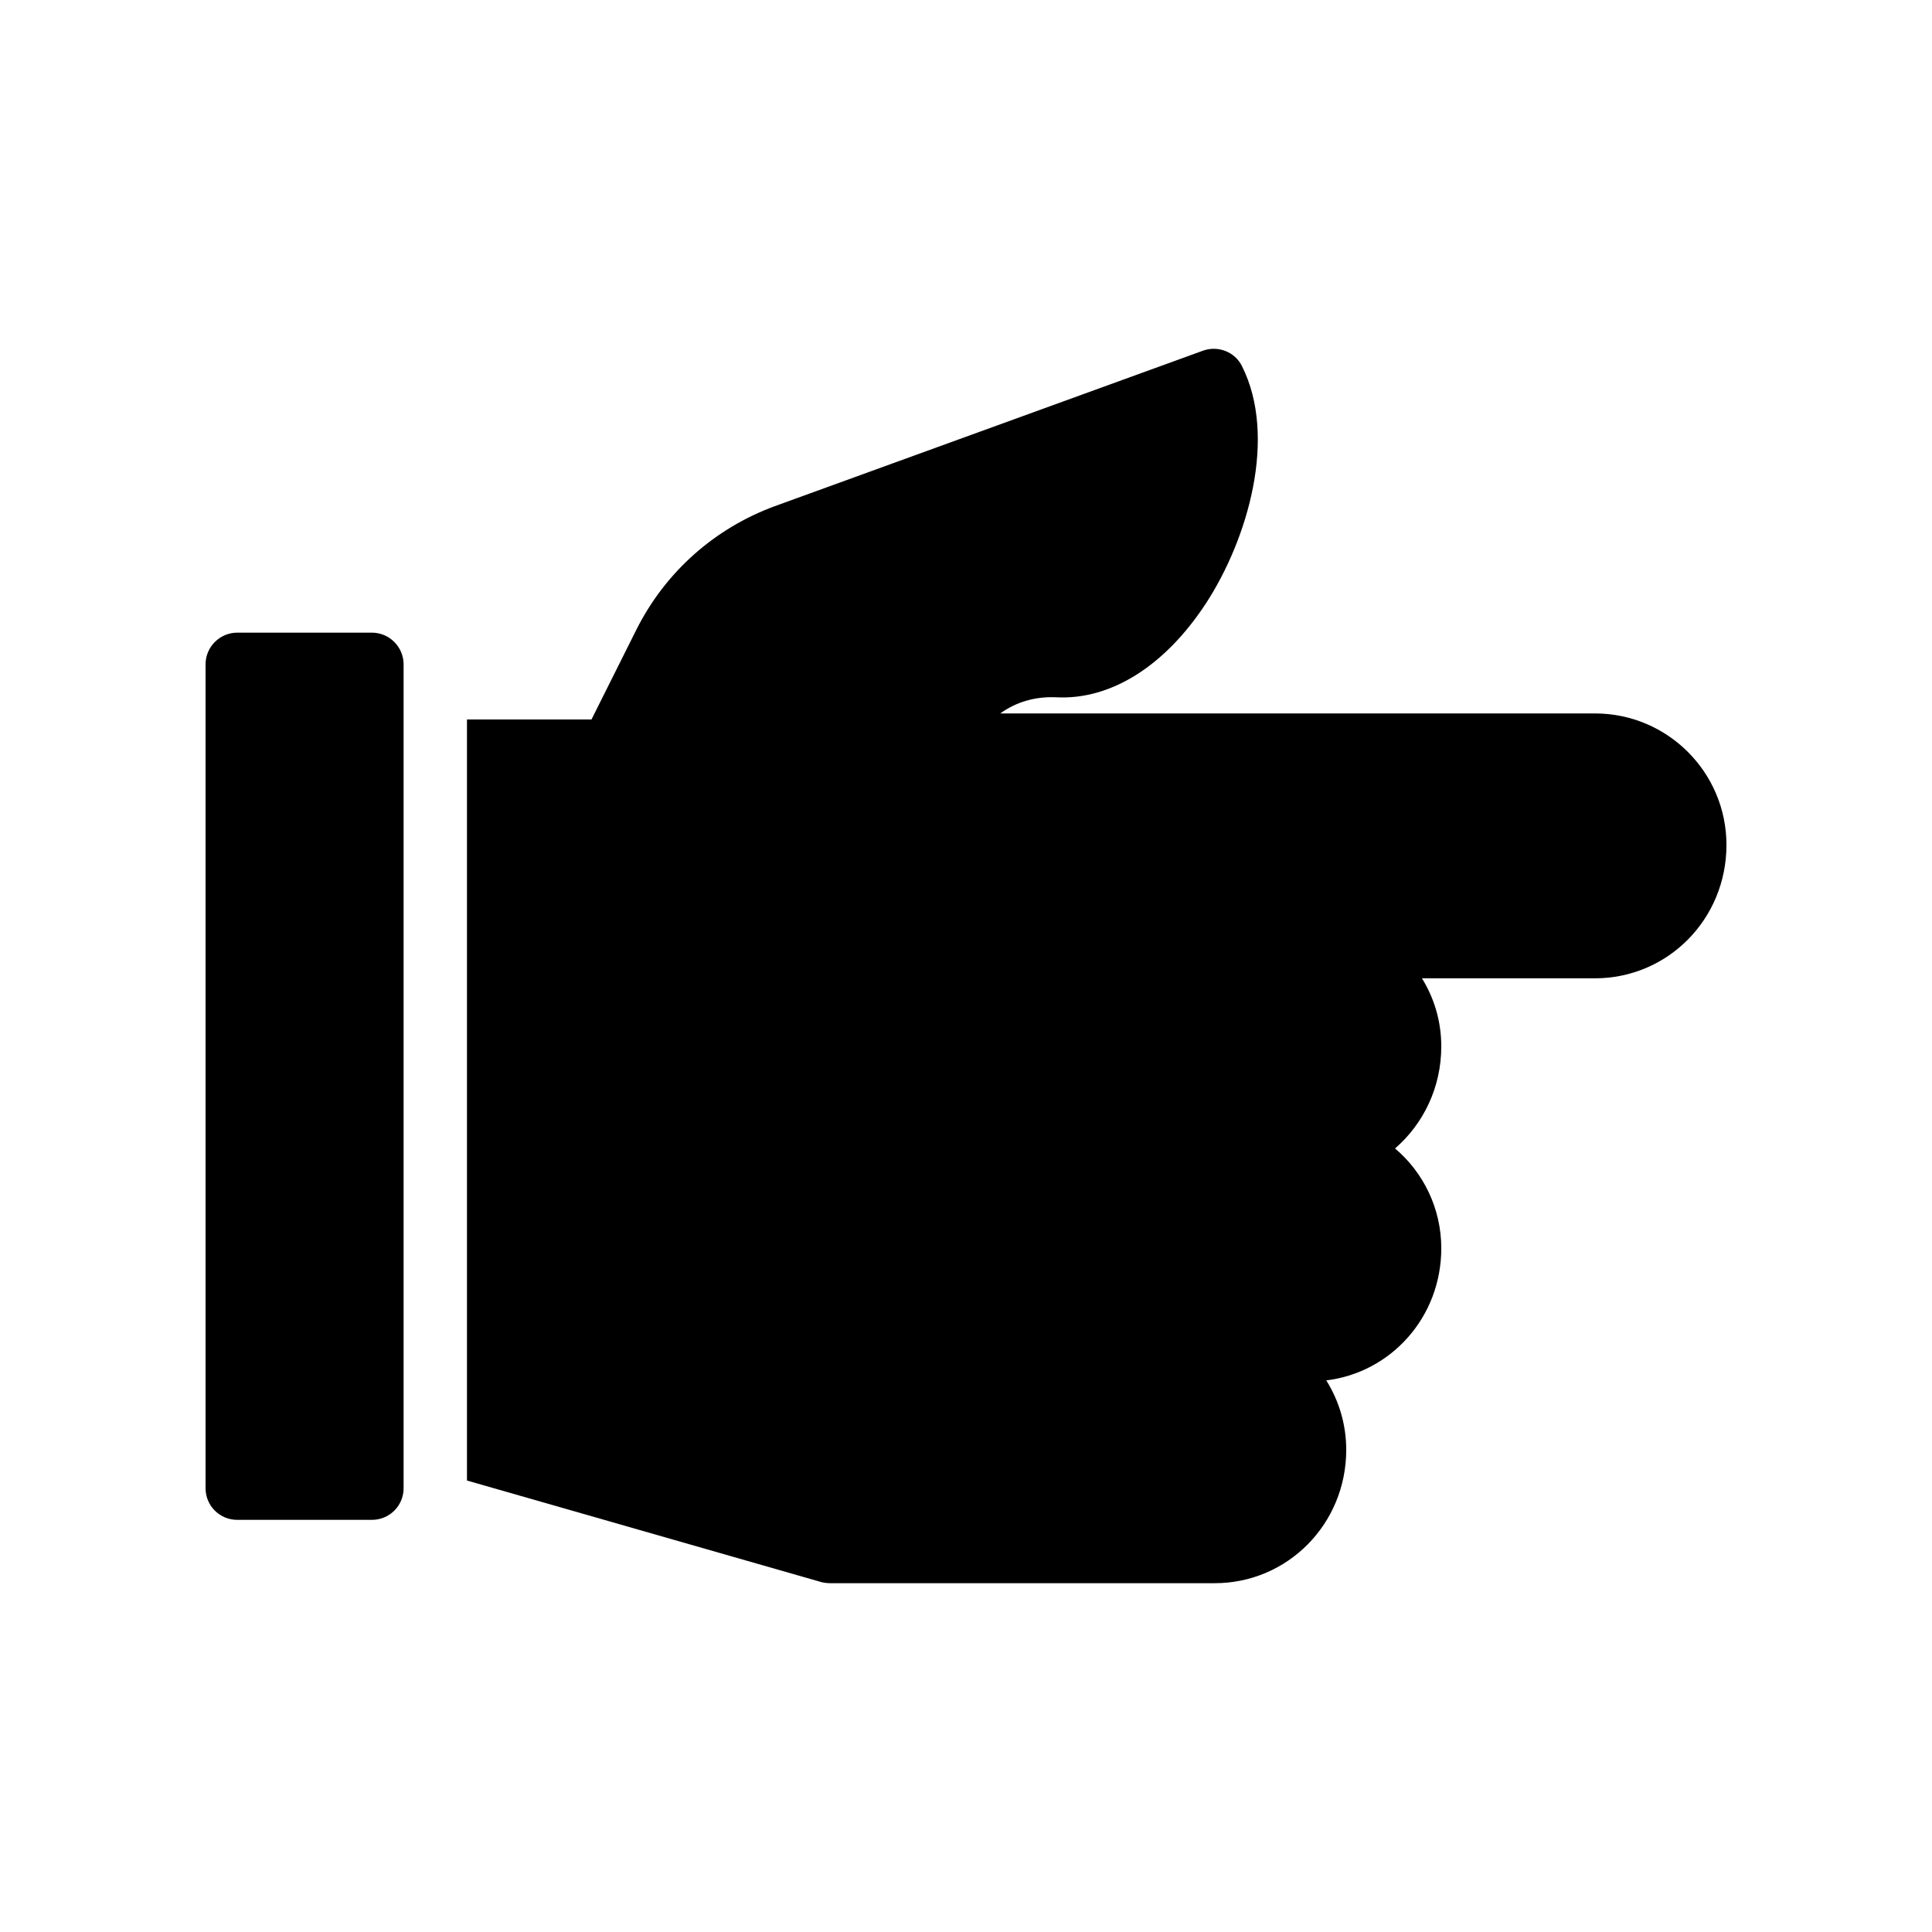
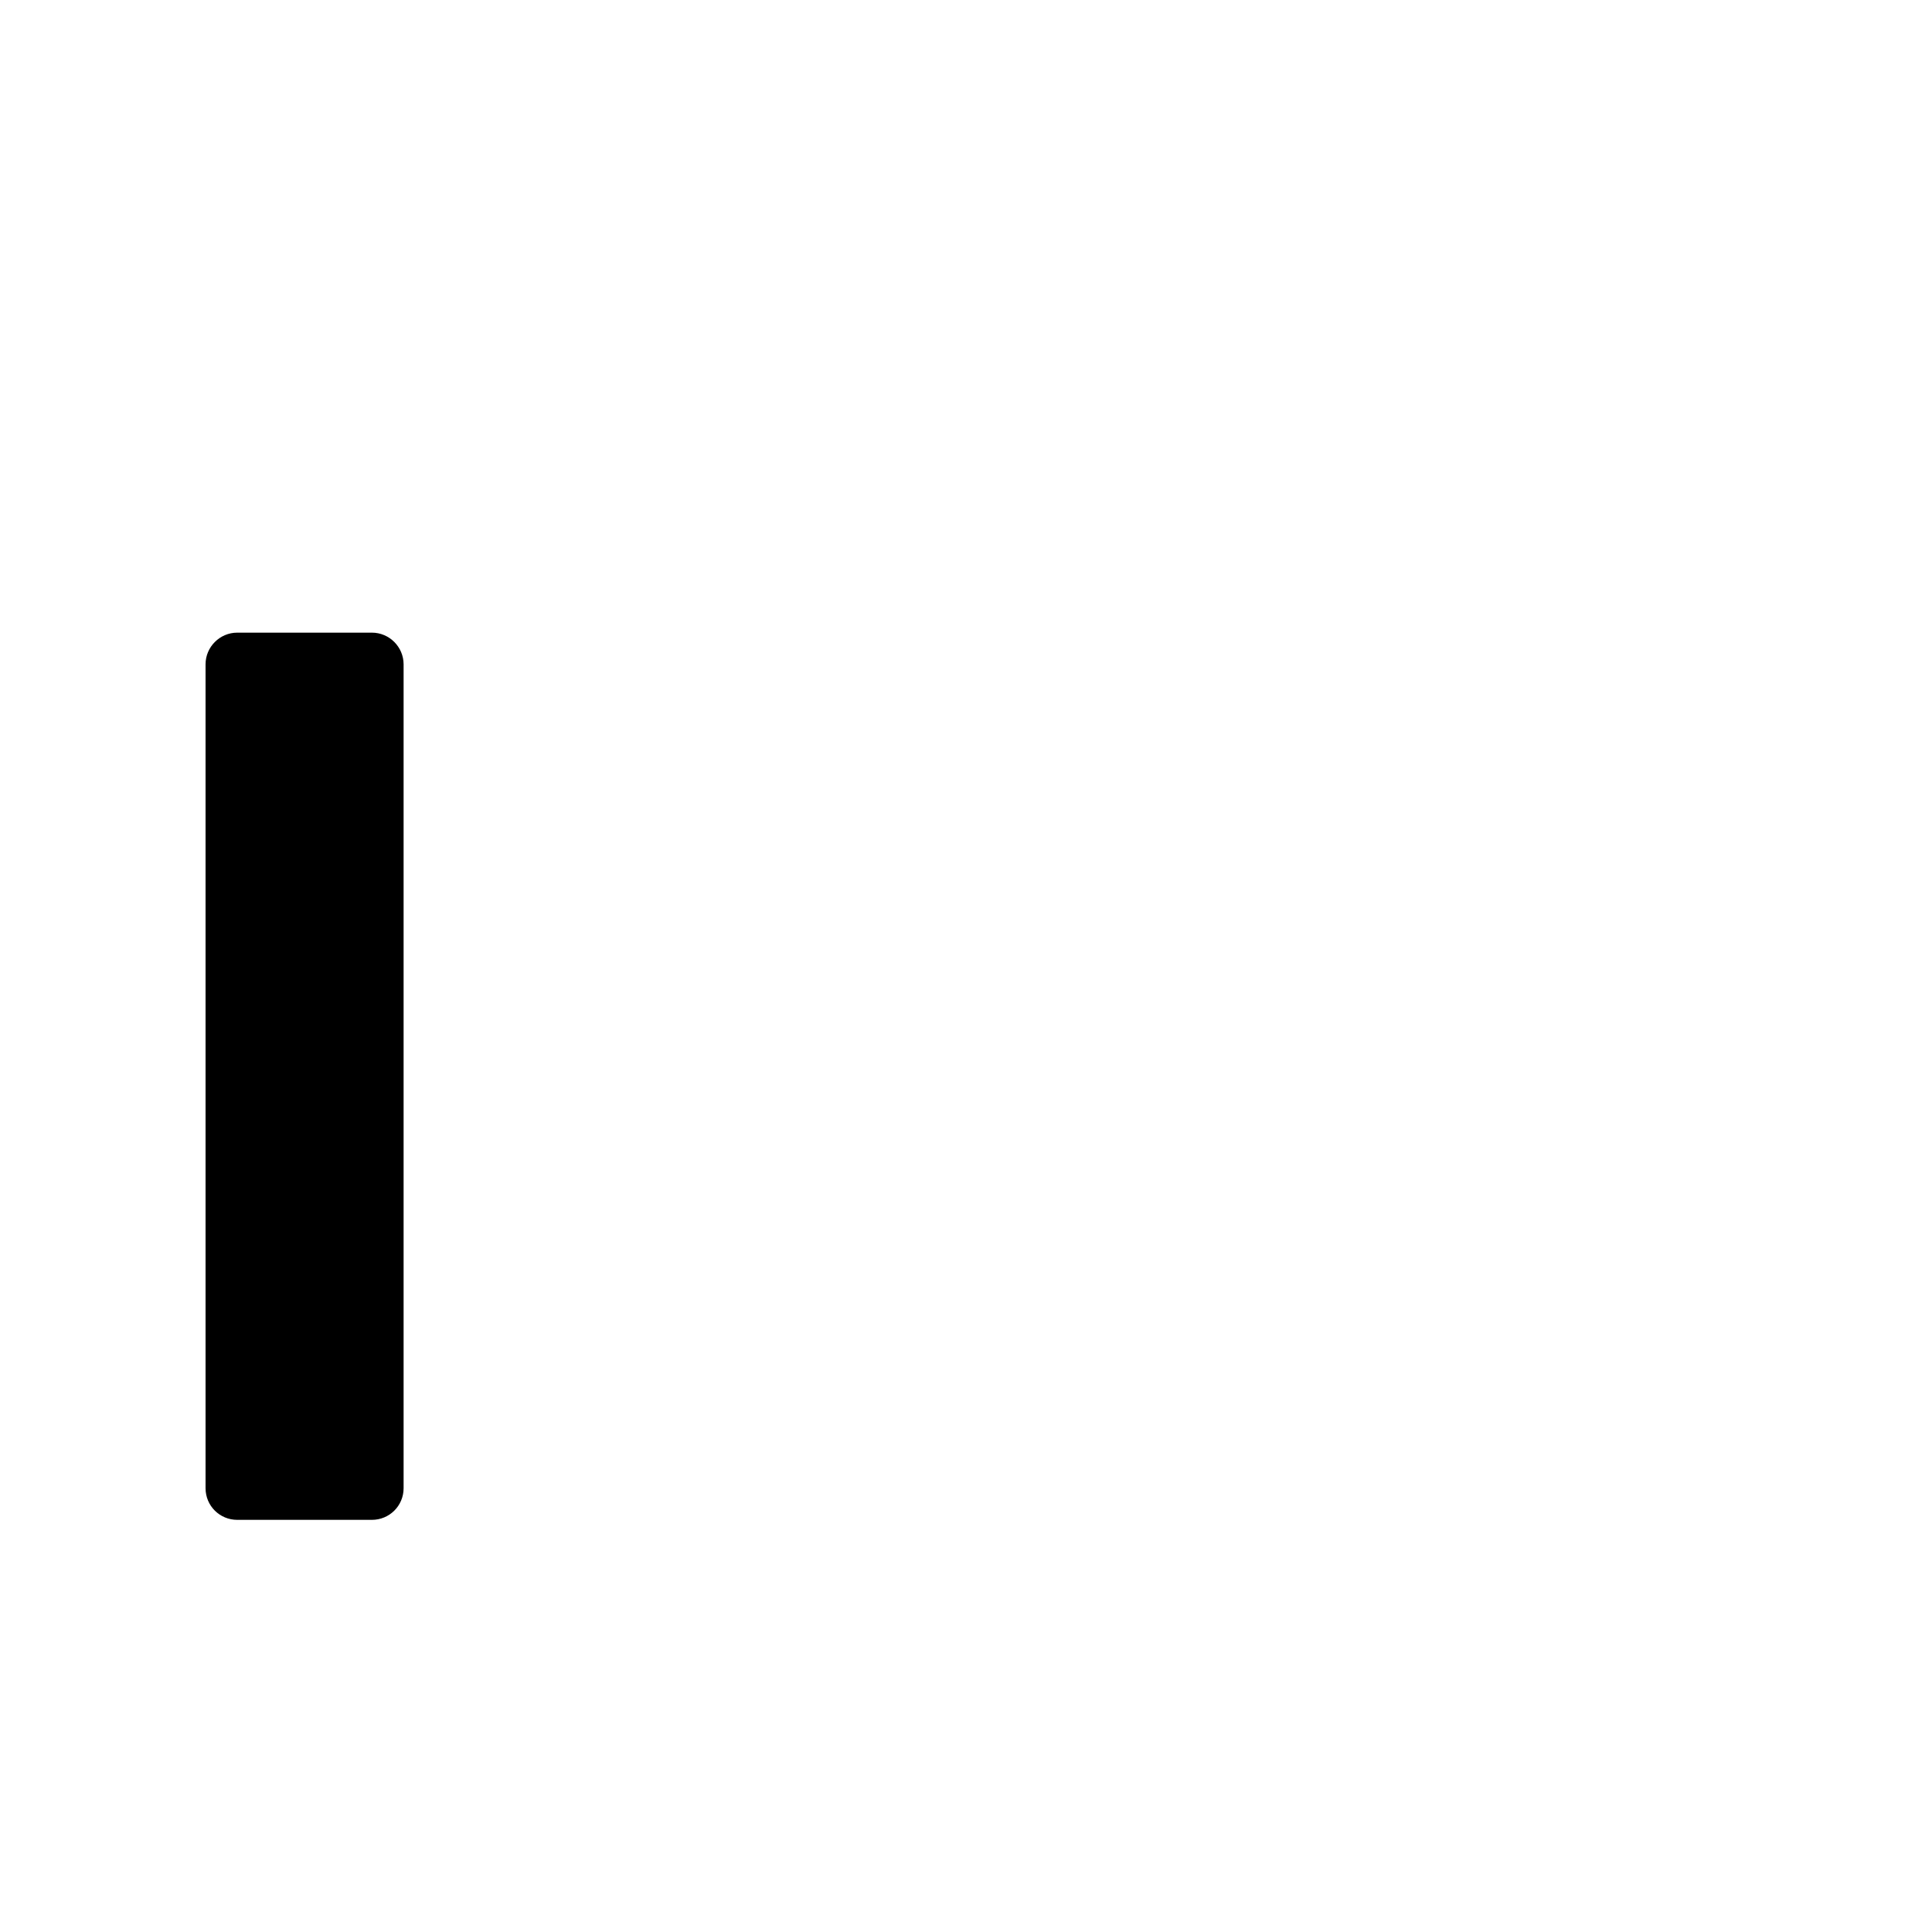
<svg xmlns="http://www.w3.org/2000/svg" fill="#000000" width="800px" height="800px" version="1.1" viewBox="144 144 512 512">
  <g>
    <path d="m242.56 311.66h-35.688c-4.617 0-8.398 3.777-8.398 8.398v218.32c0 4.703 3.777 8.398 8.398 8.398h35.688c4.617 0 8.398-3.695 8.398-8.398v-218.32c-0.004-4.621-3.781-8.398-8.398-8.398z" />
-     <path d="m566.68 333.07h-157.61c4.199-3.023 9.234-4.535 14.863-4.281 14.441 0.754 28.801-8.312 39.633-24.855 11.168-17.129 18.977-44.168 9.574-62.891-1.848-3.777-6.297-5.543-10.328-4.113l-113.53 41.227c-15.953 5.879-28.969 17.465-36.609 32.664l-11.922 23.848-33-0.004v201.69l94.043 26.953c0.754 0.168 1.512 0.254 2.352 0.254h101.77c19.227 0 34.848-15.617 34.848-35.352 0-6.719-1.93-13.016-5.289-18.391 17.215-2.098 30.48-16.793 30.48-35.016 0-10.582-4.785-20.152-12.258-26.449 7.469-6.461 12.254-16.117 12.254-27.035 0-6.633-1.848-12.762-5.121-18.055h45.848c19.23 0.004 34.848-15.617 34.848-35.348 0-19.23-15.617-34.848-34.848-34.848z" />
  </g>
</svg>